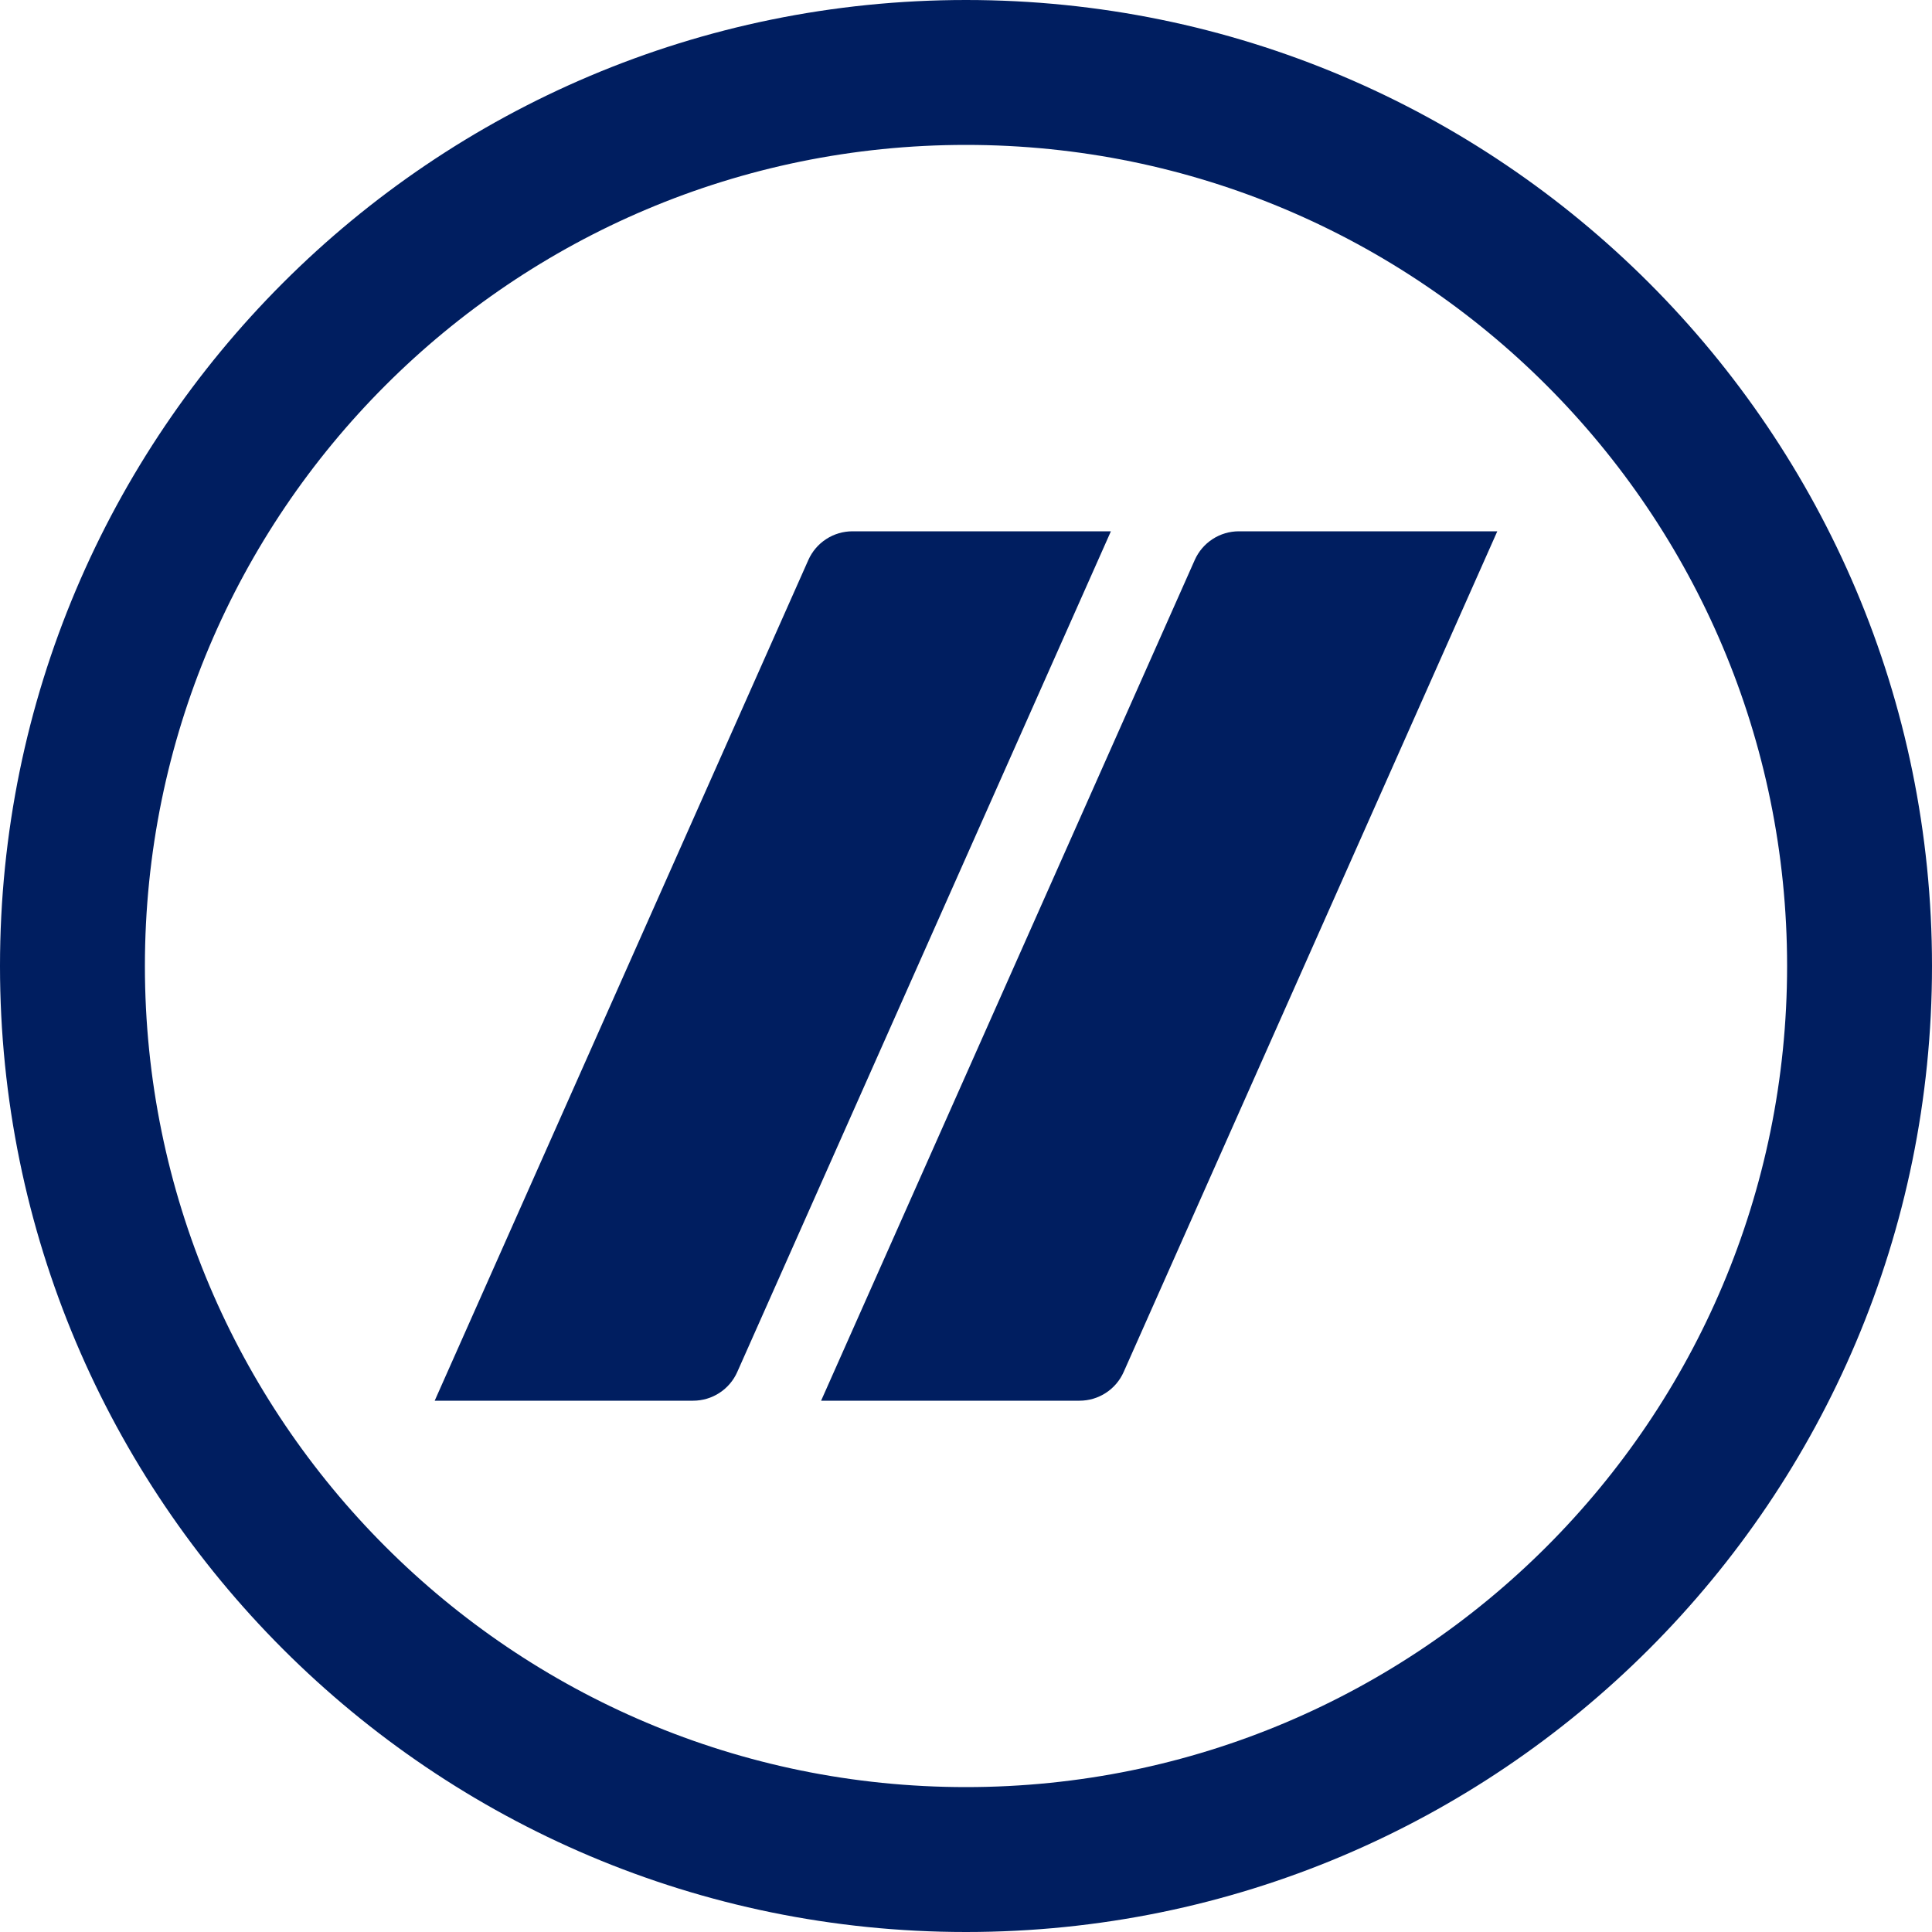
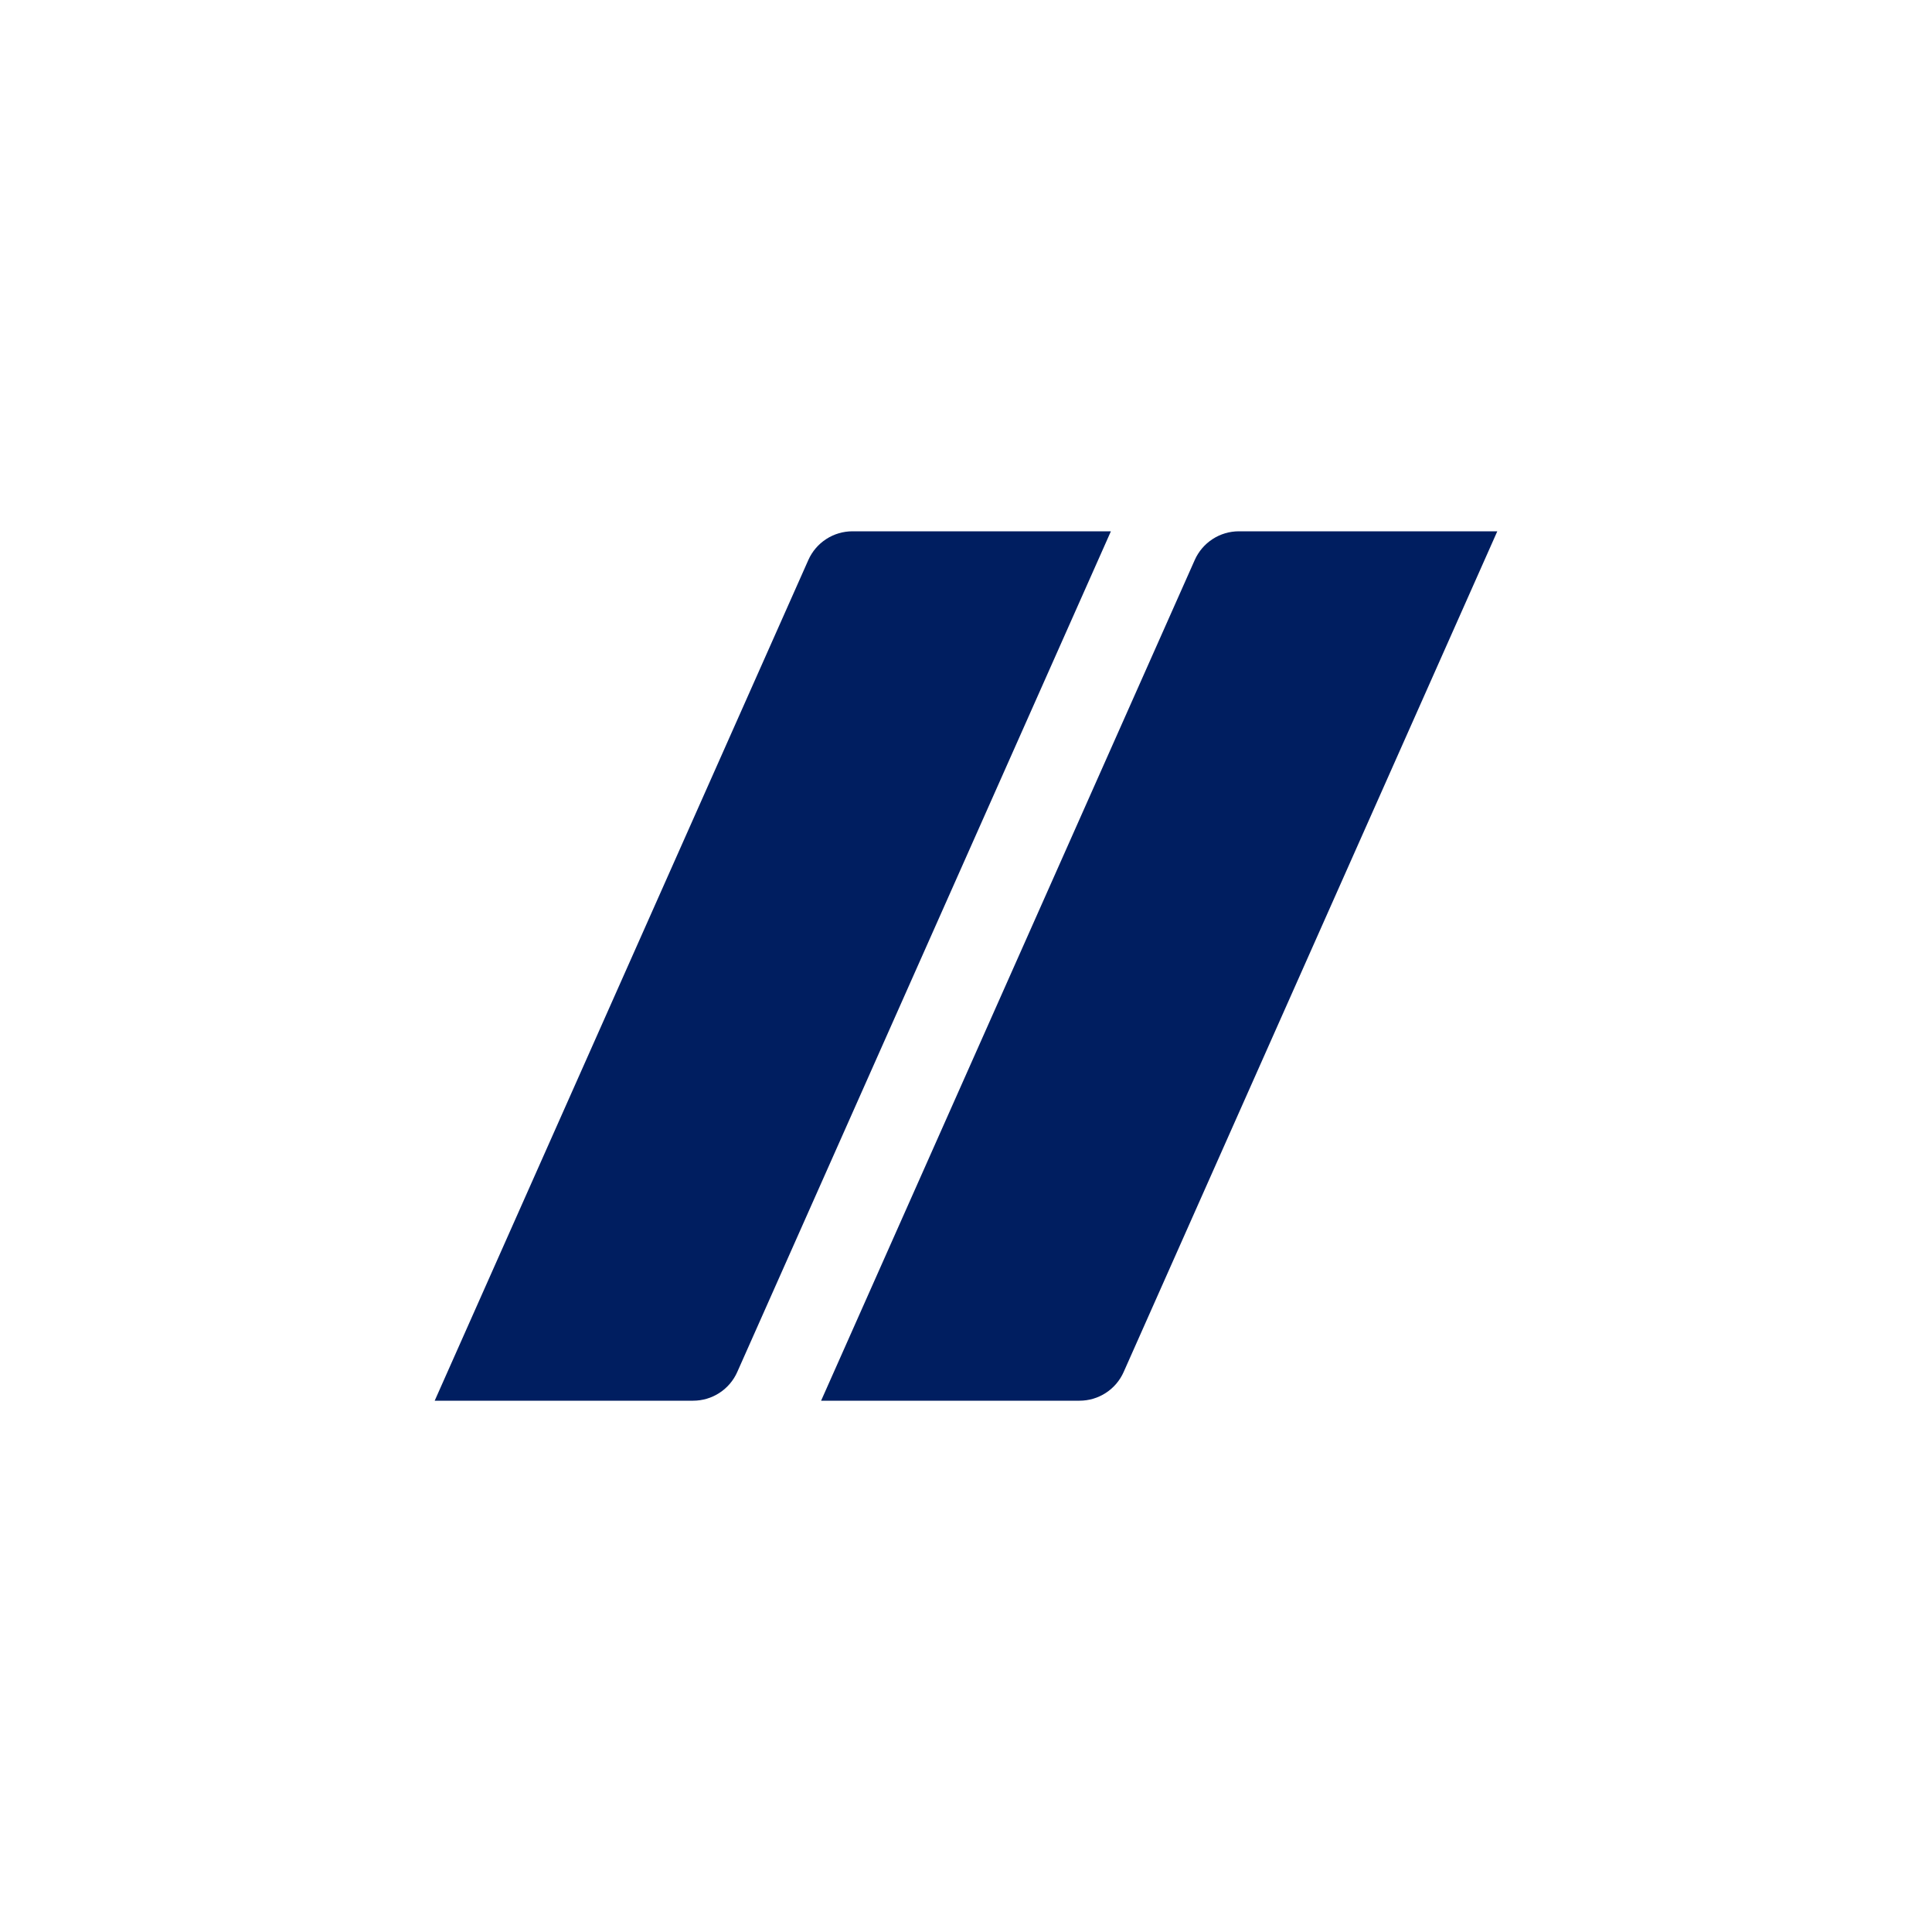
<svg xmlns="http://www.w3.org/2000/svg" width="80" height="80" viewBox="0 0 80 80" fill="none">
  <g clip-path="url(#clip0_1037_2)">
-     <path fill-rule="evenodd" clip-rule="evenodd" d="M40 74C58.778 74 74 58.778 74 40C74 21.222 58.778 6 40 6C21.222 6 6 21.222 6 40C6 58.778 21.222 74 40 74ZM40 80C62.092 80 80 62.092 80 40C80 17.908 62.092 0 40 0C17.908 0 0 17.908 0 40C0 62.092 17.908 80 40 80Z" fill="#001E60" />
    <path d="M33.472 23.188C33.629 22.834 33.885 22.534 34.21 22.323C34.534 22.112 34.913 22 35.3 22H46L30.528 56.812C30.371 57.166 30.115 57.466 29.79 57.677C29.466 57.888 29.087 58 28.7 58H18L33.472 23.188ZM49.472 23.188C49.629 22.834 49.885 22.534 50.21 22.323C50.534 22.112 50.913 22 51.3 22H62L46.528 56.812C46.371 57.166 46.115 57.466 45.79 57.677C45.466 57.888 45.087 58 44.7 58H34L49.472 23.188Z" fill="#001E60" />
  </g>
  <defs>
    <clipPath id="clip0_1037_2">
      <rect width="80" height="80" fill="white" />
    </clipPath>
  </defs>
</svg>